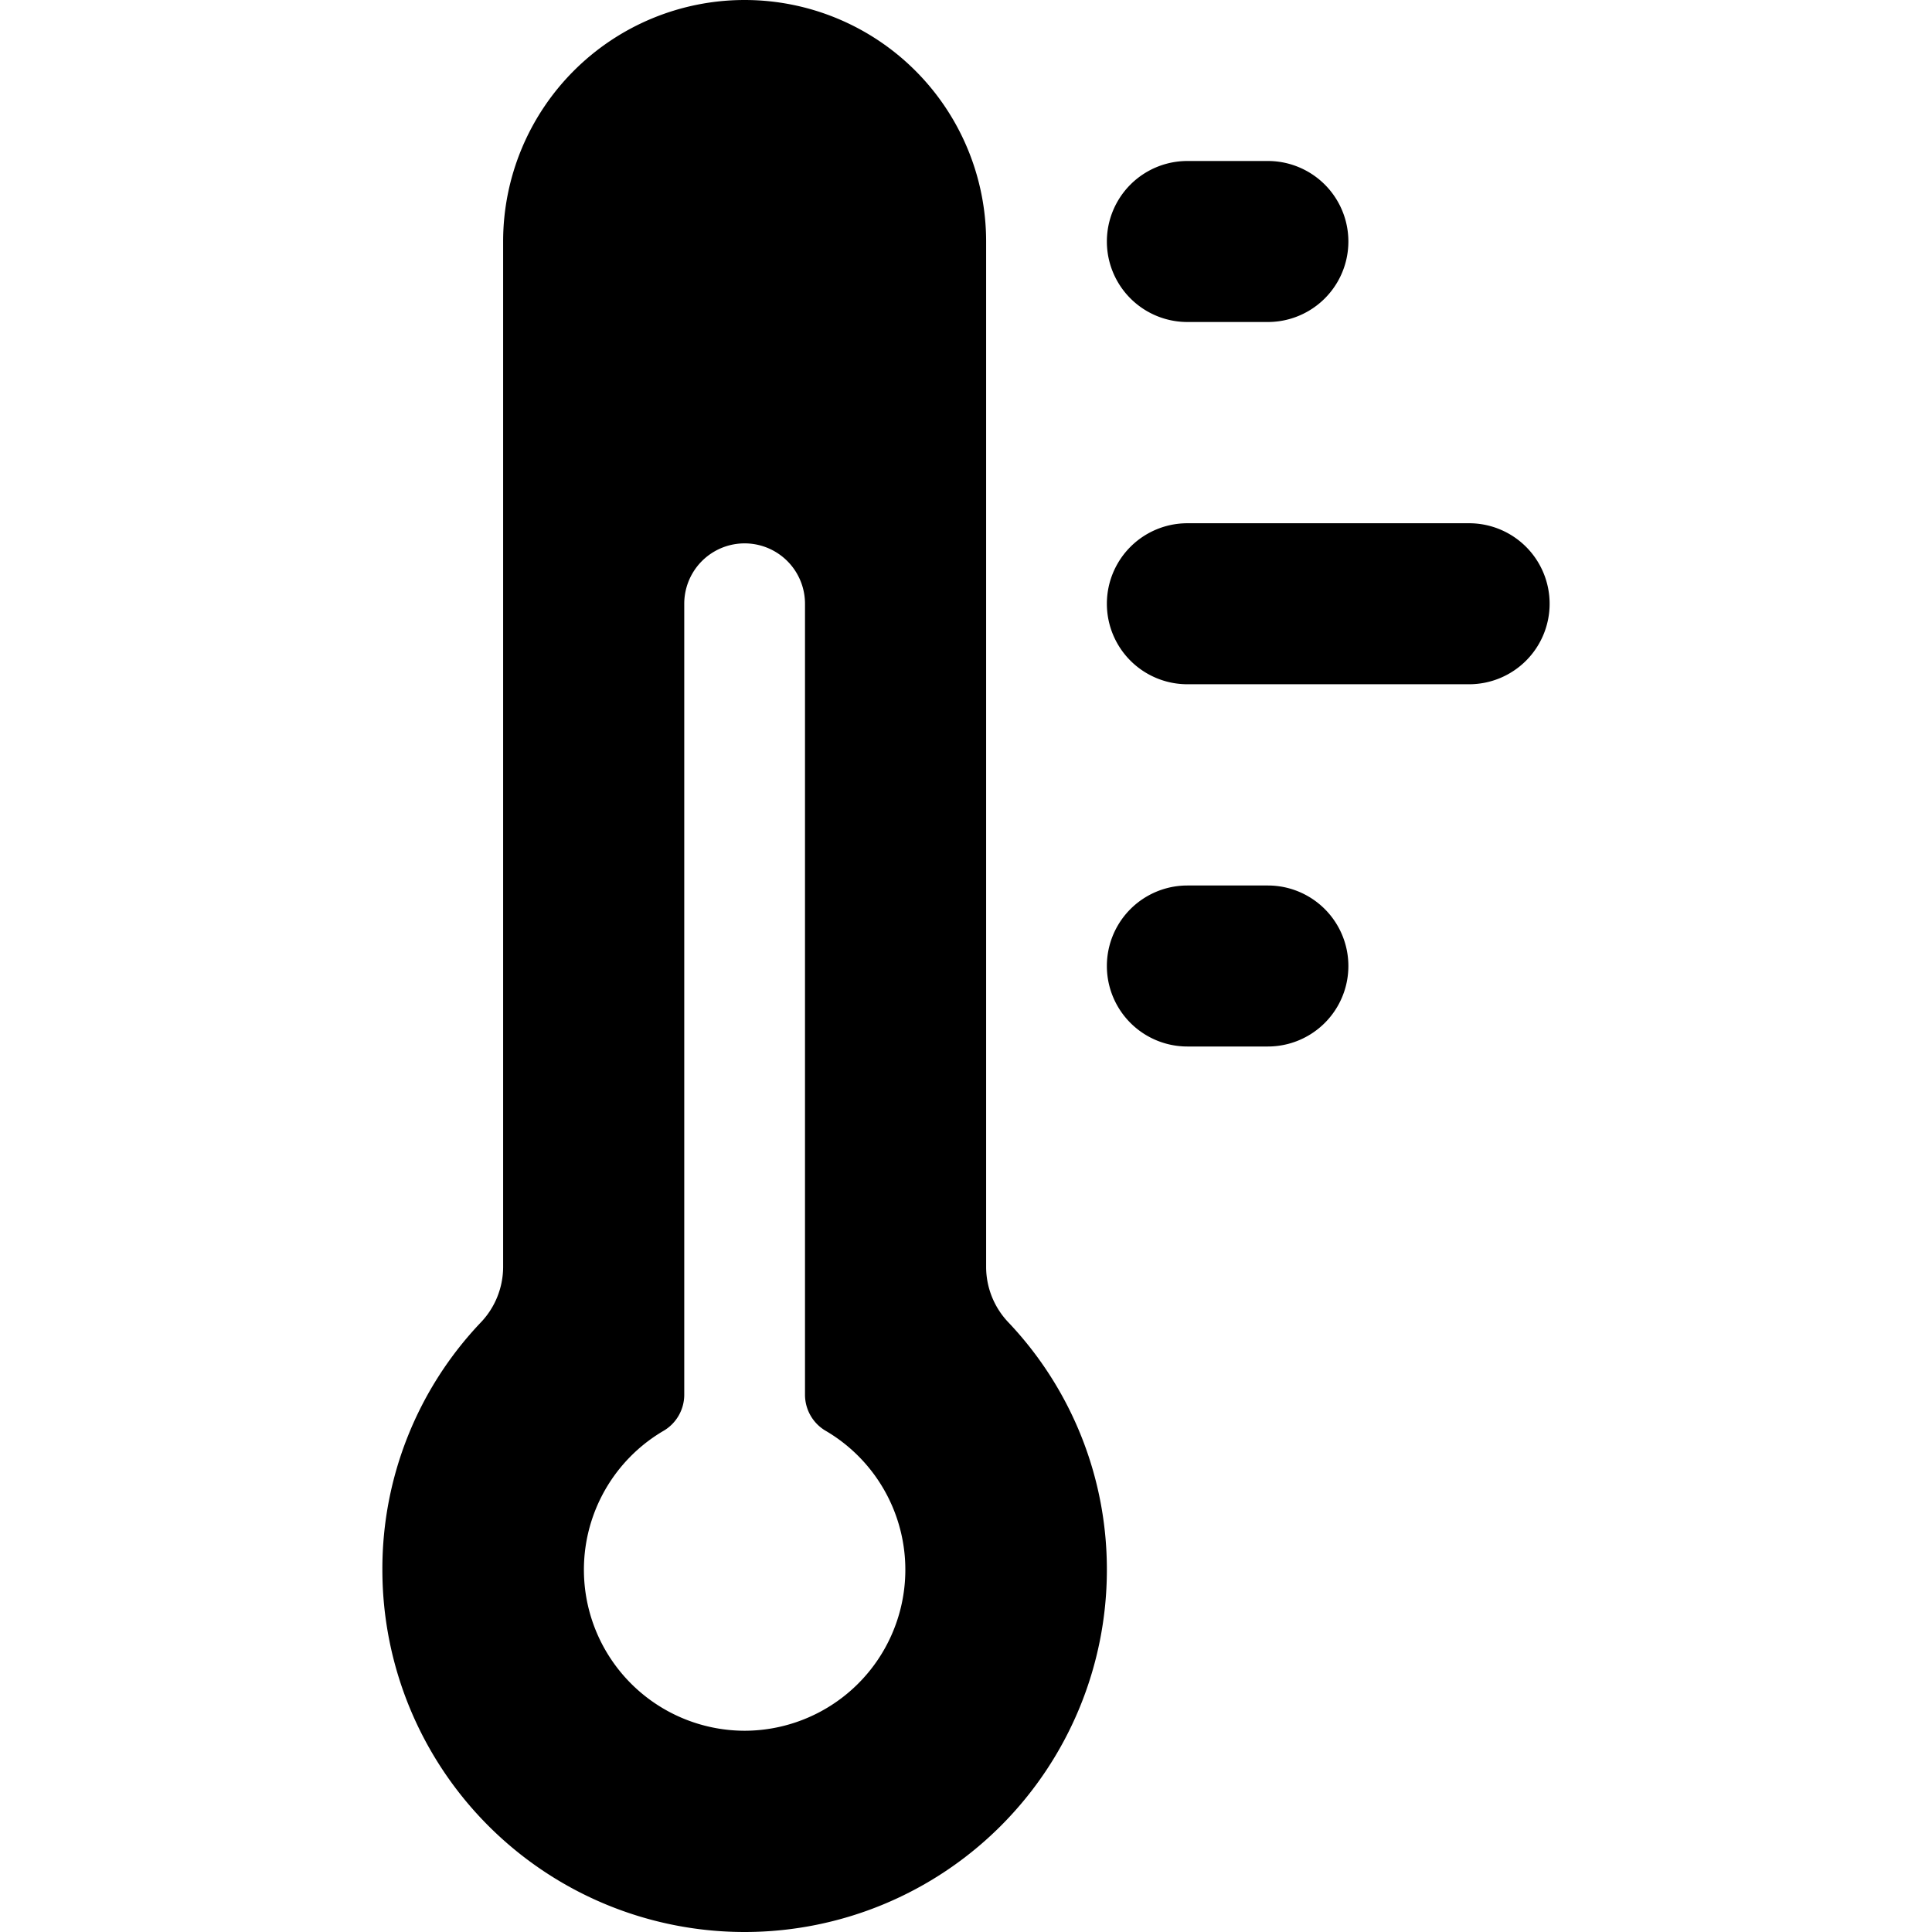
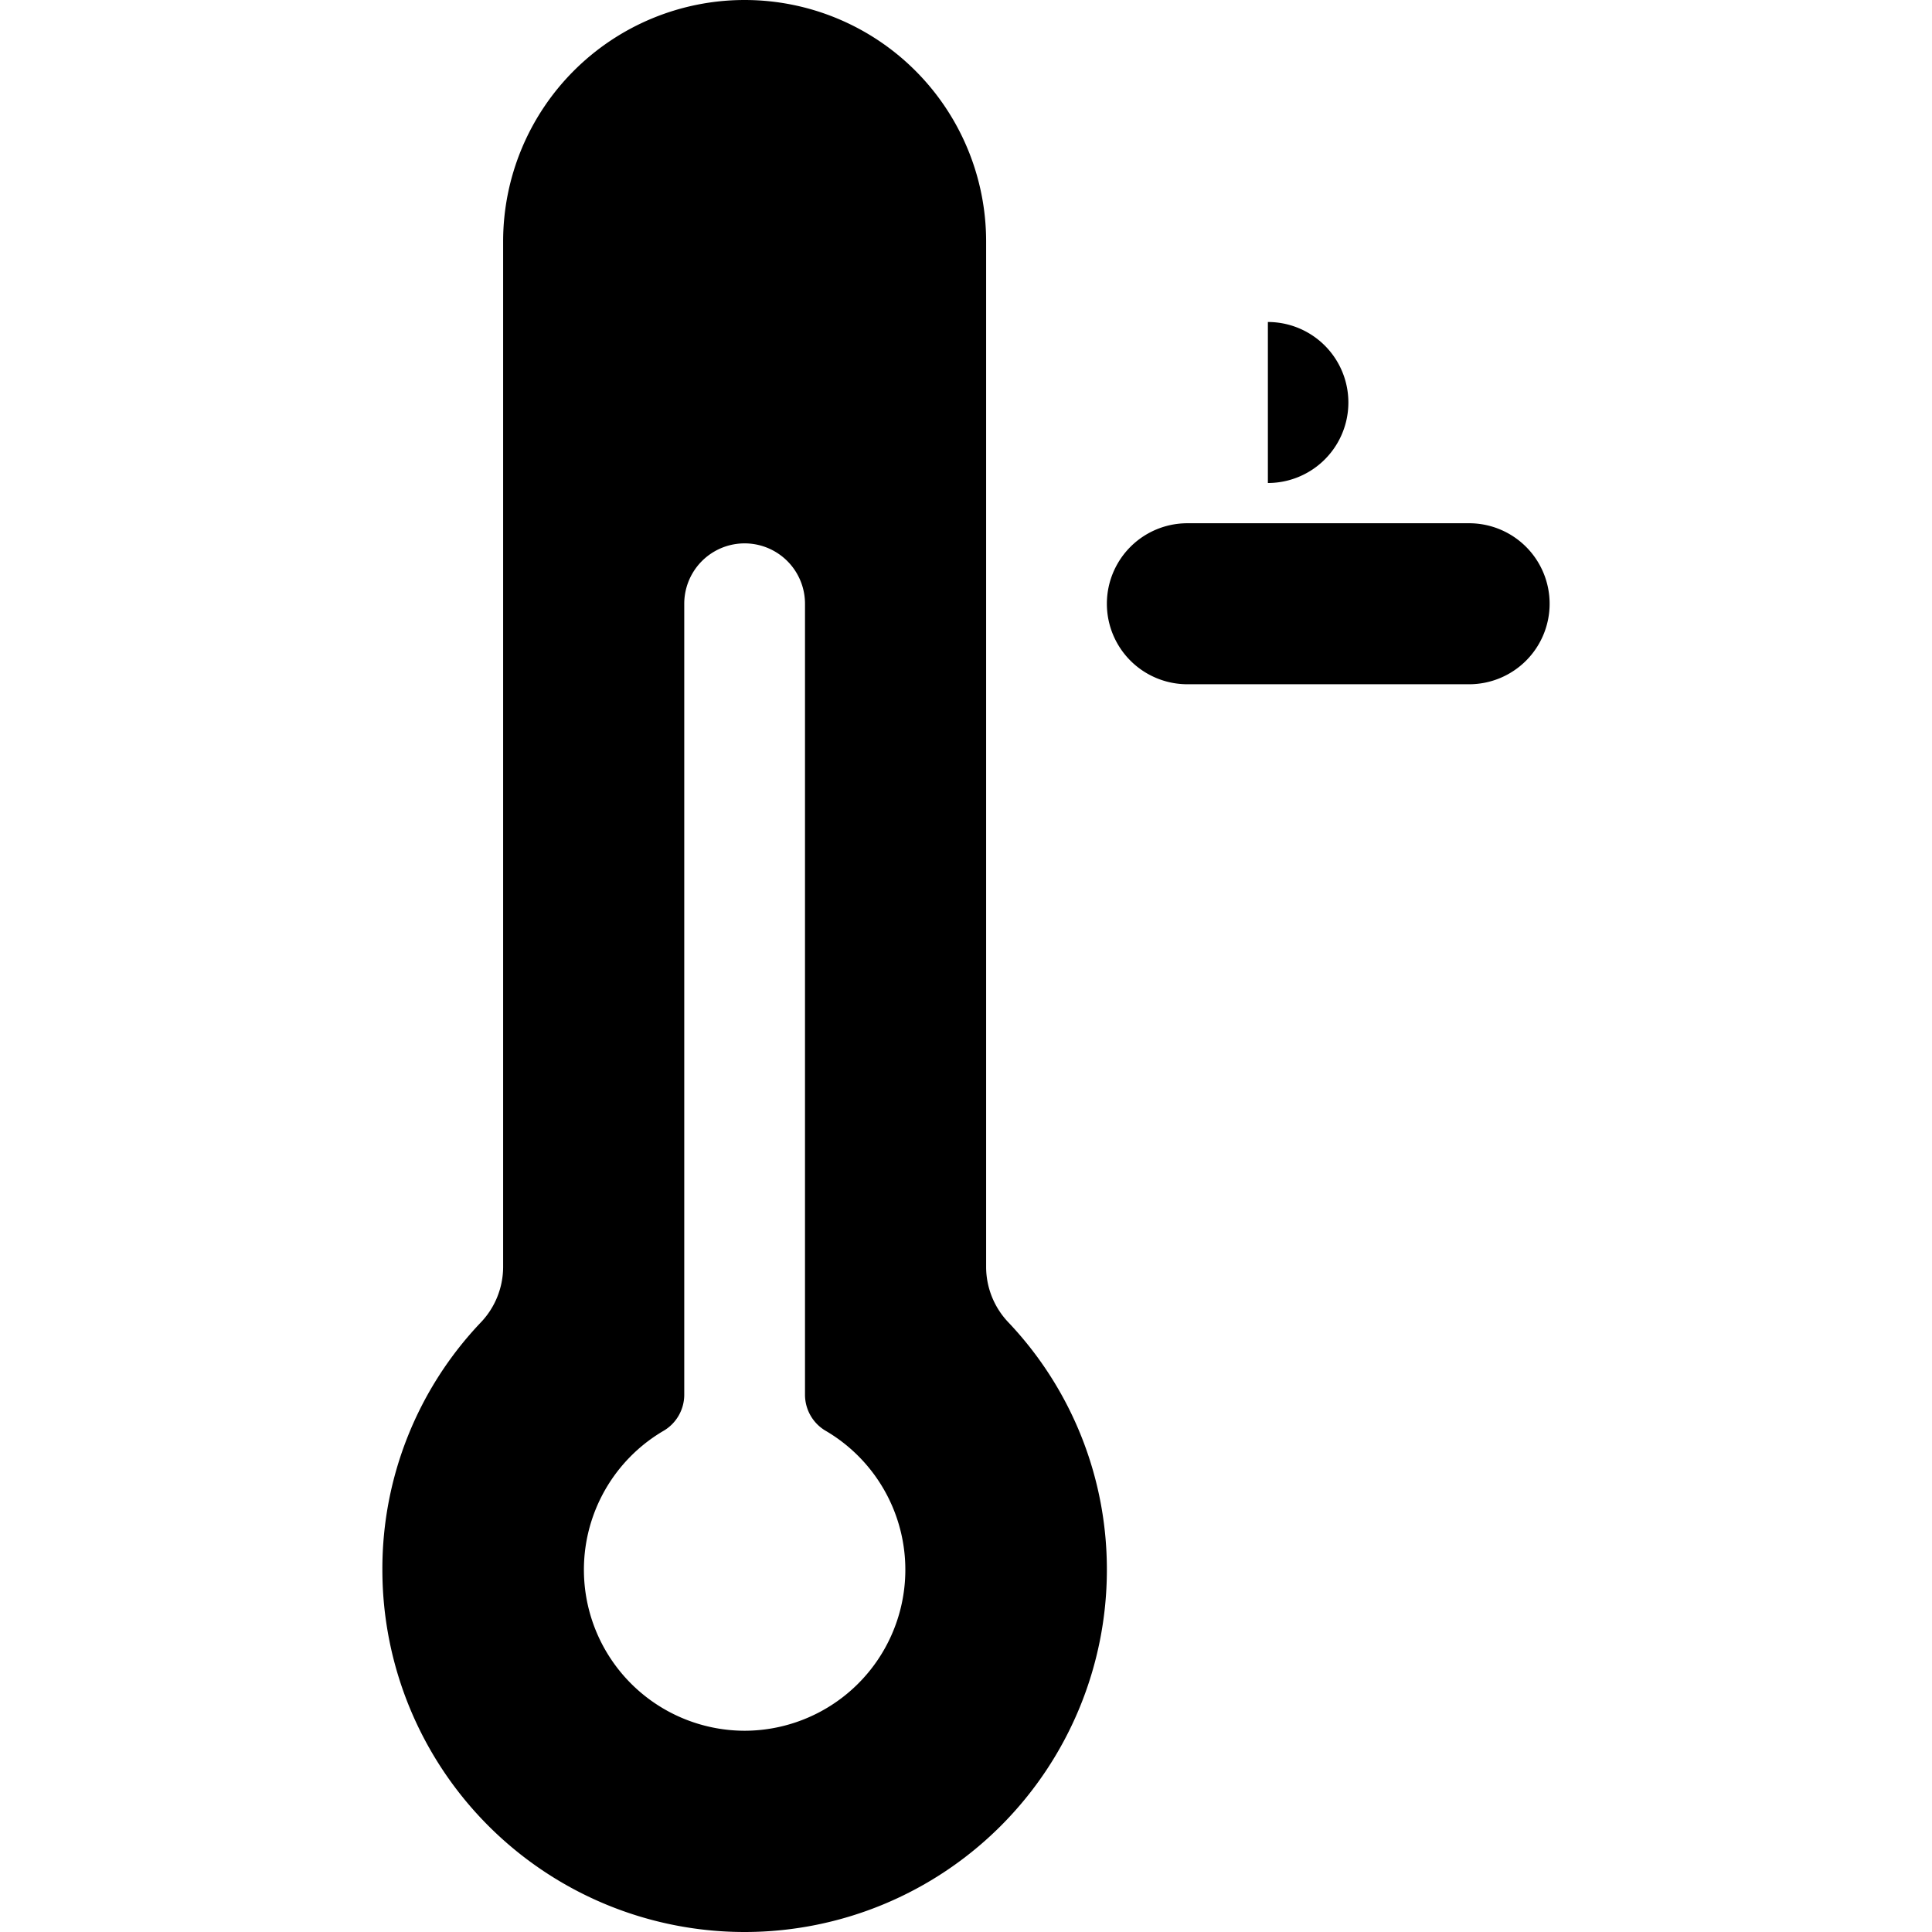
<svg xmlns="http://www.w3.org/2000/svg" viewBox="0 0 24 24">
  <g>
    <path d="M12.52 16.42a1 1 0 0 1 -0.27 -0.68V3a3 3 0 0 0 -6 0v12.74a1 1 0 0 1 -0.27 0.68 4.44 4.44 0 0 0 -1.23 3.08 4.5 4.5 0 0 0 9 0 4.46 4.46 0 0 0 -1.23 -3.08ZM9.25 21.5a2 2 0 0 1 -1 -3.73 0.52 0.52 0 0 0 0.25 -0.44V7.5a0.75 0.75 0 0 1 1.5 0v9.83a0.52 0.52 0 0 0 0.25 0.44 2 2 0 0 1 -1 3.73Z" fill="#000000" stroke-width="1" />
    <path d="M19.25 7.5a1 1 0 0 1 -1 1h-3.5a1 1 0 0 1 0 -2h3.5a1 1 0 0 1 1 1Z" fill="#000000" stroke-width="1" />
-     <path d="M15.75 4h-1a1 1 0 0 1 0 -2h1a1 1 0 0 1 0 2Z" fill="#000000" stroke-width="1" />
-     <path d="M15.75 13h-1a1 1 0 0 1 0 -2h1a1 1 0 0 1 0 2Z" fill="#000000" stroke-width="1" />
+     <path d="M15.75 4h-1h1a1 1 0 0 1 0 2Z" fill="#000000" stroke-width="1" />
  </g>
</svg>